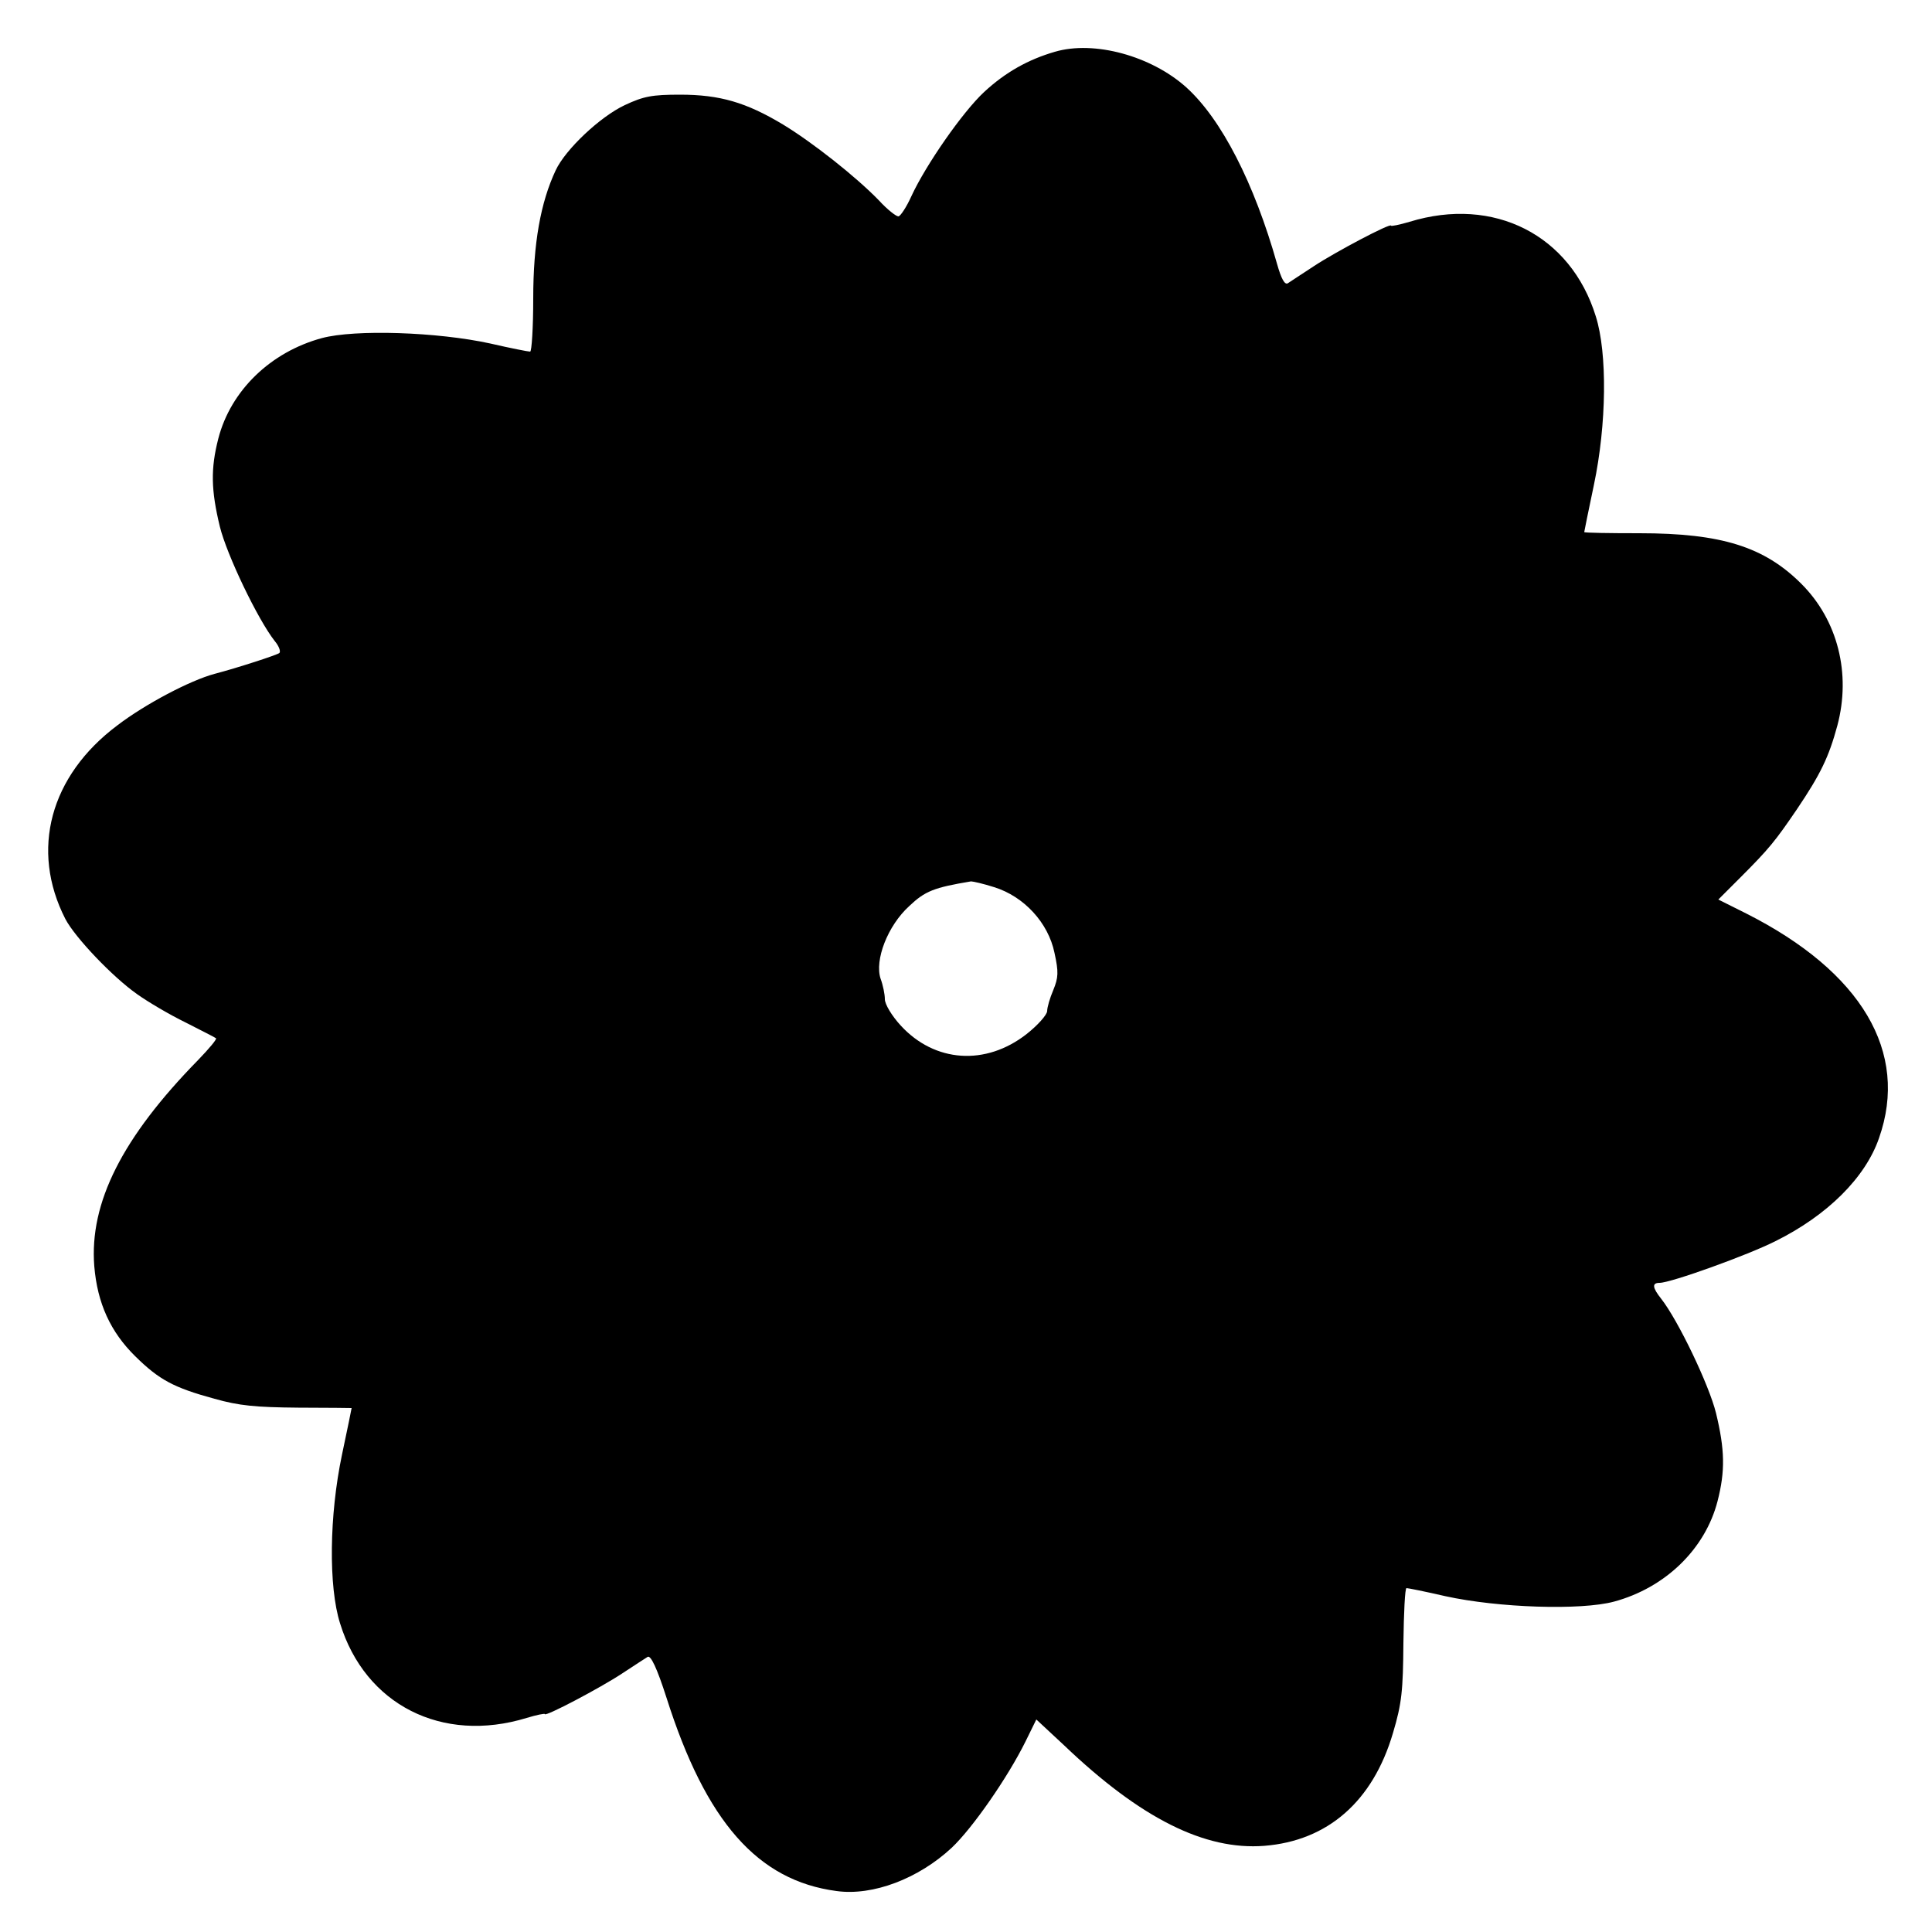
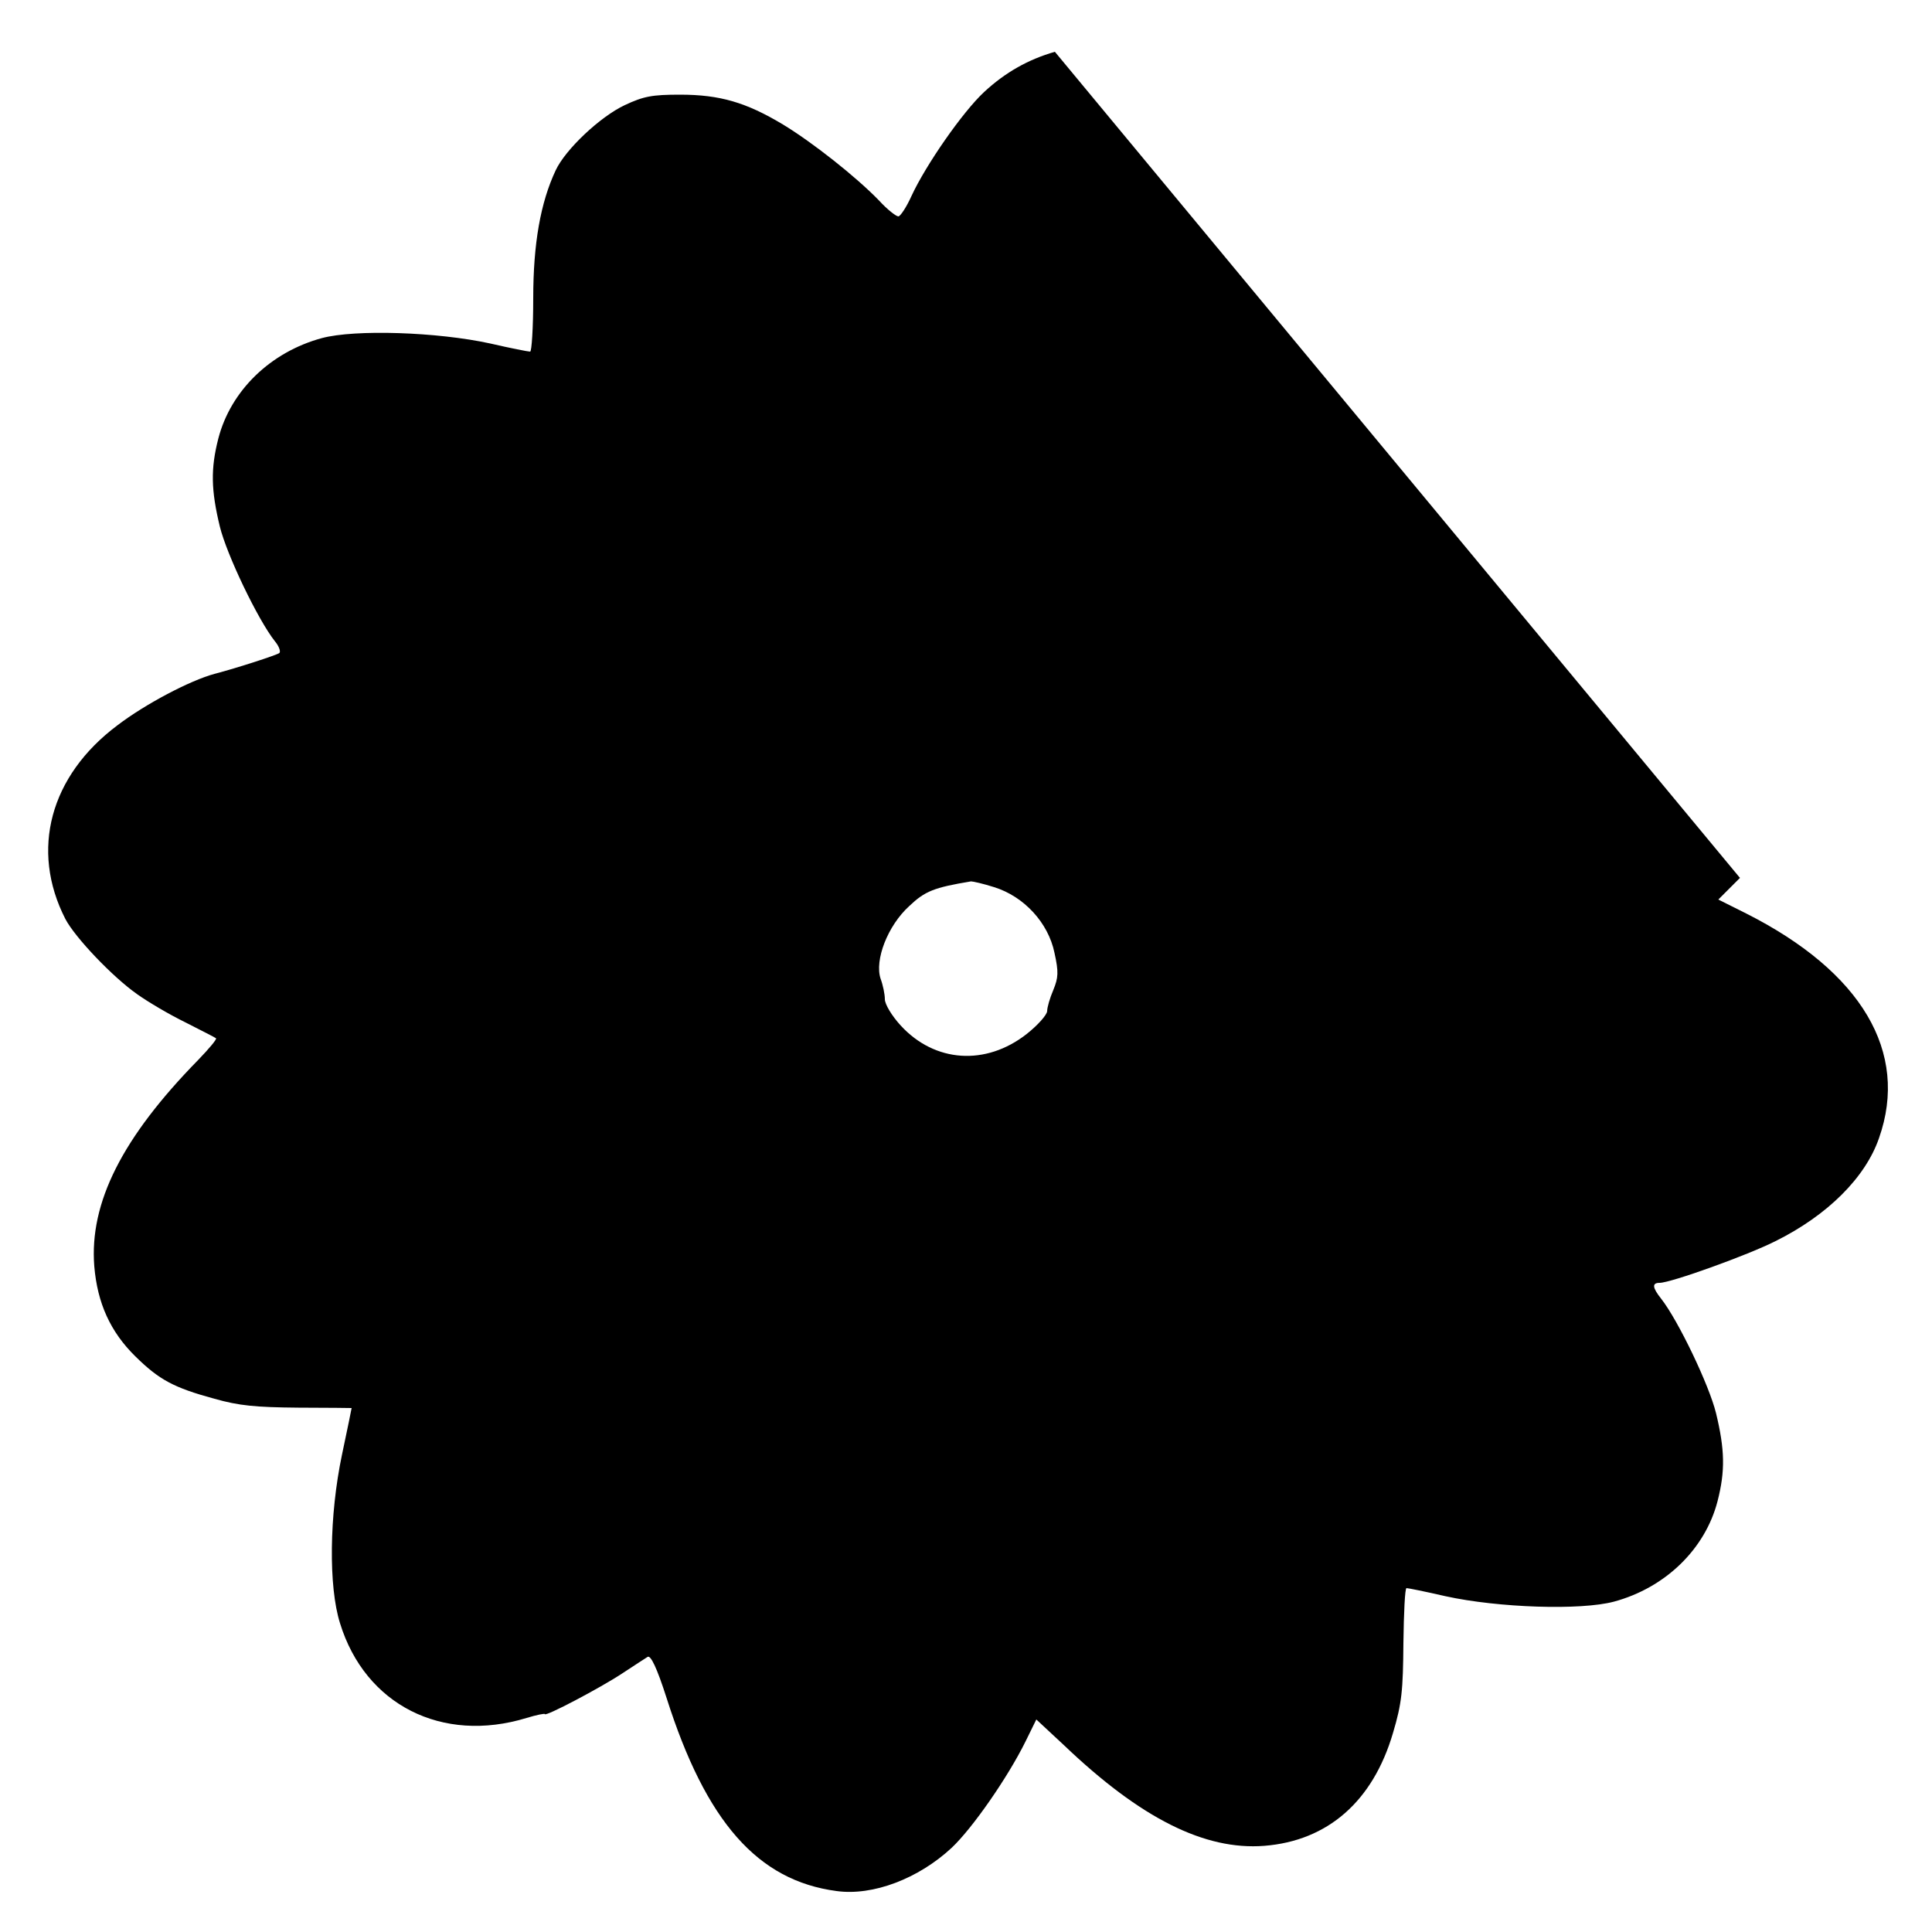
<svg xmlns="http://www.w3.org/2000/svg" version="1.0" width="500pt" height="500pt" viewBox="0 0 500 500" preserveAspectRatio="xMidYMid meet">
  <g transform="translate(0,500) scale(0.1,-0.1)" fill="#000000" stroke="none">
-     <path d="M2730 4866 c-69 -20 -128 -53 -183 -104 -56 -52 -151 -189 -188 -269 -13 -29 -29 -53 -34 -53 -6 0 -29 18 -50 41 -60 62 -173 151 -249 197 -95 57 -163 77 -266 77 -72 0 -94 -4 -143 -27 -64 -30 -154 -115 -179 -169 -39 -83 -58 -189 -58 -331 0 -76 -4 -138 -8 -138 -5 0 -51 9 -103 21 -137 30 -350 37 -436 14 -133 -36 -236 -136 -268 -260 -20 -78 -19 -133 4 -228 18 -73 98 -240 142 -296 11 -13 16 -27 12 -31 -6 -5 -107 -38 -168 -54 -63 -17 -179 -78 -251 -133 -175 -131 -226 -323 -135 -501 25 -48 122 -150 186 -195 28 -20 84 -53 125 -73 41 -21 77 -39 79 -41 3 -2 -18 -27 -46 -56 -197 -201 -282 -370 -269 -534 8 -96 42 -170 106 -233 62 -61 99 -81 205 -110 64 -18 106 -22 217 -23 76 0 138 -1 138 -1 0 -1 -11 -55 -25 -121 -33 -157 -35 -341 -5 -436 65 -211 264 -312 483 -245 26 8 47 12 47 10 0 -8 144 68 200 105 30 20 60 39 66 43 8 5 24 -28 49 -106 102 -321 236 -473 440 -500 94 -13 212 32 298 112 54 51 145 182 191 275 l28 57 72 -67 c198 -189 364 -272 518 -260 164 13 281 115 333 292 23 77 26 110 27 233 1 78 4 142 8 142 4 0 49 -9 101 -21 137 -30 350 -37 436 -14 133 36 236 136 268 260 20 78 19 133 -4 228 -18 73 -98 240 -142 296 -23 29 -24 41 -4 41 29 0 229 72 300 108 135 67 233 165 268 267 78 222 -45 430 -344 581 l-72 36 56 56 c76 76 91 95 147 177 62 92 83 136 105 217 36 135 1 273 -93 367 -96 96 -207 131 -419 131 -79 0 -143 1 -143 3 0 1 11 56 25 122 33 157 35 341 5 436 -65 211 -264 312 -482 245 -27 -8 -48 -12 -48 -10 0 8 -144 -68 -200 -105 -30 -20 -60 -39 -67 -44 -8 -5 -17 11 -28 50 -59 209 -144 375 -235 457 -90 81 -238 122 -340 92z m-157 -2162 c77 -24 140 -92 156 -170 11 -50 10 -64 -3 -96 -9 -21 -16 -45 -16 -55 -1 -10 -24 -36 -53 -59 -106 -83 -238 -74 -326 22 -23 25 -41 55 -41 68 0 13 -5 37 -11 53 -16 48 18 137 74 188 41 39 64 48 160 64 5 0 32 -6 60 -15z" />
+     <path d="M2730 4866 c-69 -20 -128 -53 -183 -104 -56 -52 -151 -189 -188 -269 -13 -29 -29 -53 -34 -53 -6 0 -29 18 -50 41 -60 62 -173 151 -249 197 -95 57 -163 77 -266 77 -72 0 -94 -4 -143 -27 -64 -30 -154 -115 -179 -169 -39 -83 -58 -189 -58 -331 0 -76 -4 -138 -8 -138 -5 0 -51 9 -103 21 -137 30 -350 37 -436 14 -133 -36 -236 -136 -268 -260 -20 -78 -19 -133 4 -228 18 -73 98 -240 142 -296 11 -13 16 -27 12 -31 -6 -5 -107 -38 -168 -54 -63 -17 -179 -78 -251 -133 -175 -131 -226 -323 -135 -501 25 -48 122 -150 186 -195 28 -20 84 -53 125 -73 41 -21 77 -39 79 -41 3 -2 -18 -27 -46 -56 -197 -201 -282 -370 -269 -534 8 -96 42 -170 106 -233 62 -61 99 -81 205 -110 64 -18 106 -22 217 -23 76 0 138 -1 138 -1 0 -1 -11 -55 -25 -121 -33 -157 -35 -341 -5 -436 65 -211 264 -312 483 -245 26 8 47 12 47 10 0 -8 144 68 200 105 30 20 60 39 66 43 8 5 24 -28 49 -106 102 -321 236 -473 440 -500 94 -13 212 32 298 112 54 51 145 182 191 275 l28 57 72 -67 c198 -189 364 -272 518 -260 164 13 281 115 333 292 23 77 26 110 27 233 1 78 4 142 8 142 4 0 49 -9 101 -21 137 -30 350 -37 436 -14 133 36 236 136 268 260 20 78 19 133 -4 228 -18 73 -98 240 -142 296 -23 29 -24 41 -4 41 29 0 229 72 300 108 135 67 233 165 268 267 78 222 -45 430 -344 581 l-72 36 56 56 z m-157 -2162 c77 -24 140 -92 156 -170 11 -50 10 -64 -3 -96 -9 -21 -16 -45 -16 -55 -1 -10 -24 -36 -53 -59 -106 -83 -238 -74 -326 22 -23 25 -41 55 -41 68 0 13 -5 37 -11 53 -16 48 18 137 74 188 41 39 64 48 160 64 5 0 32 -6 60 -15z" />
  </g>
</svg>